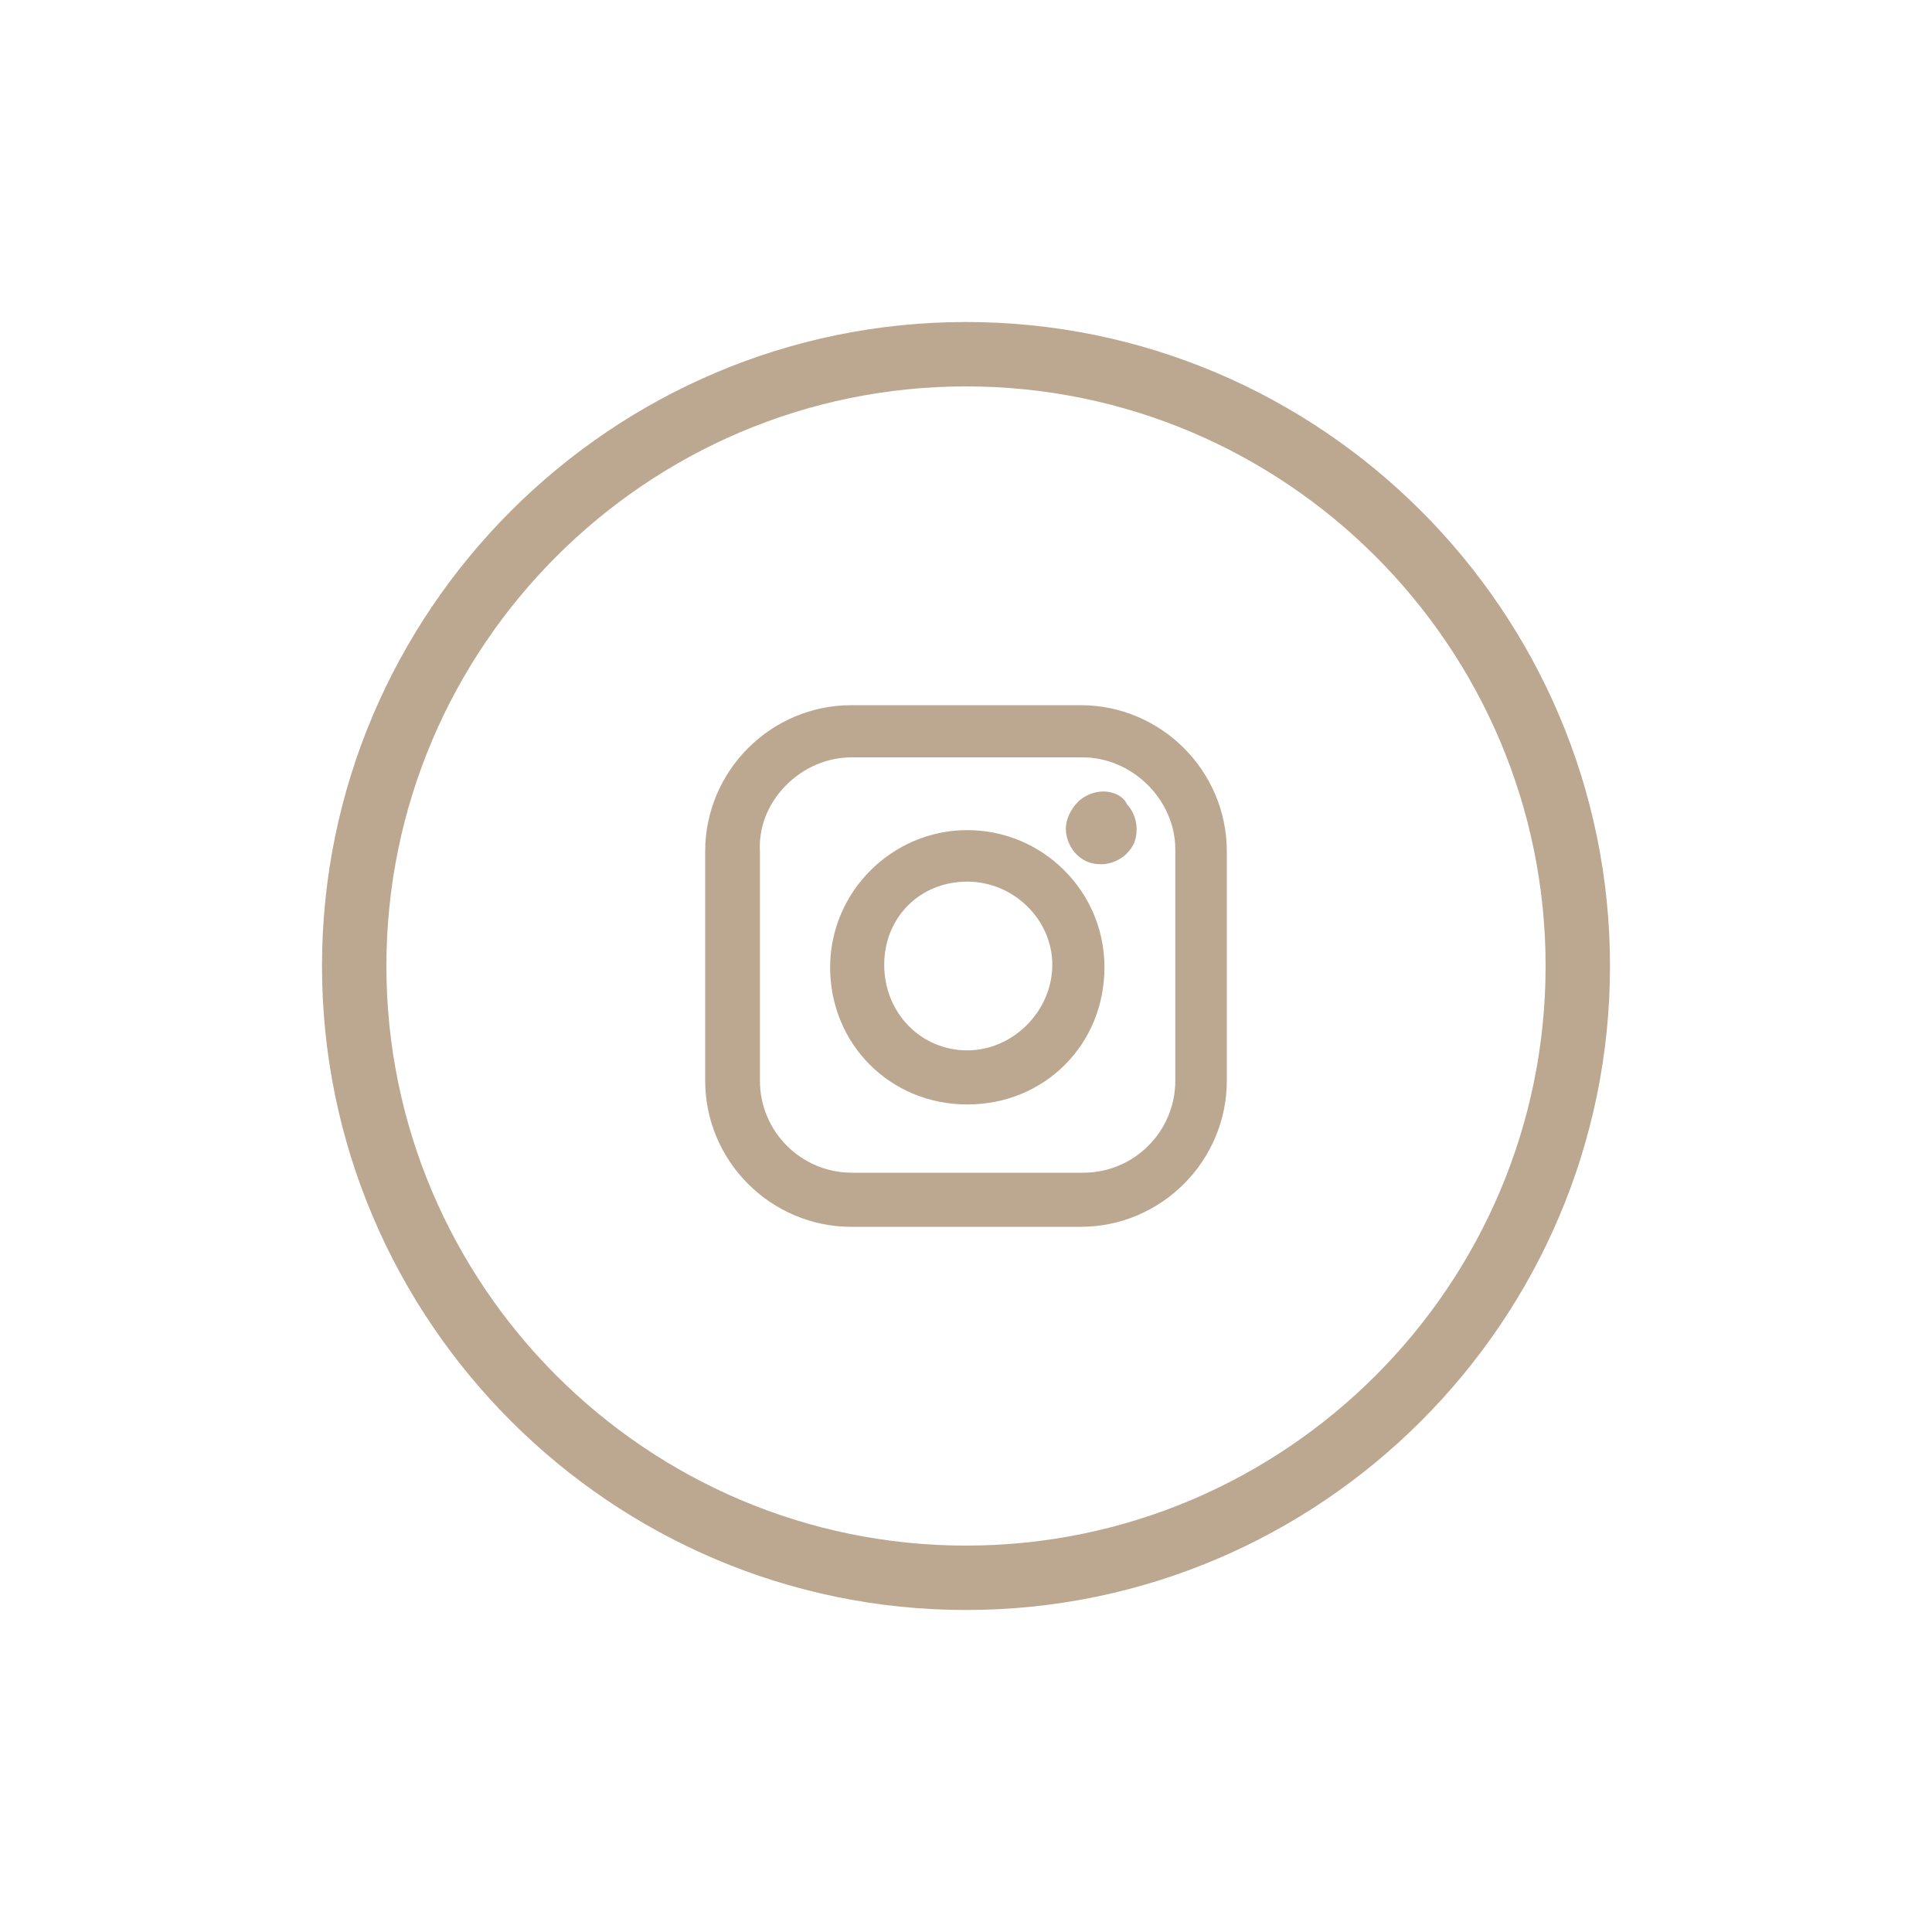
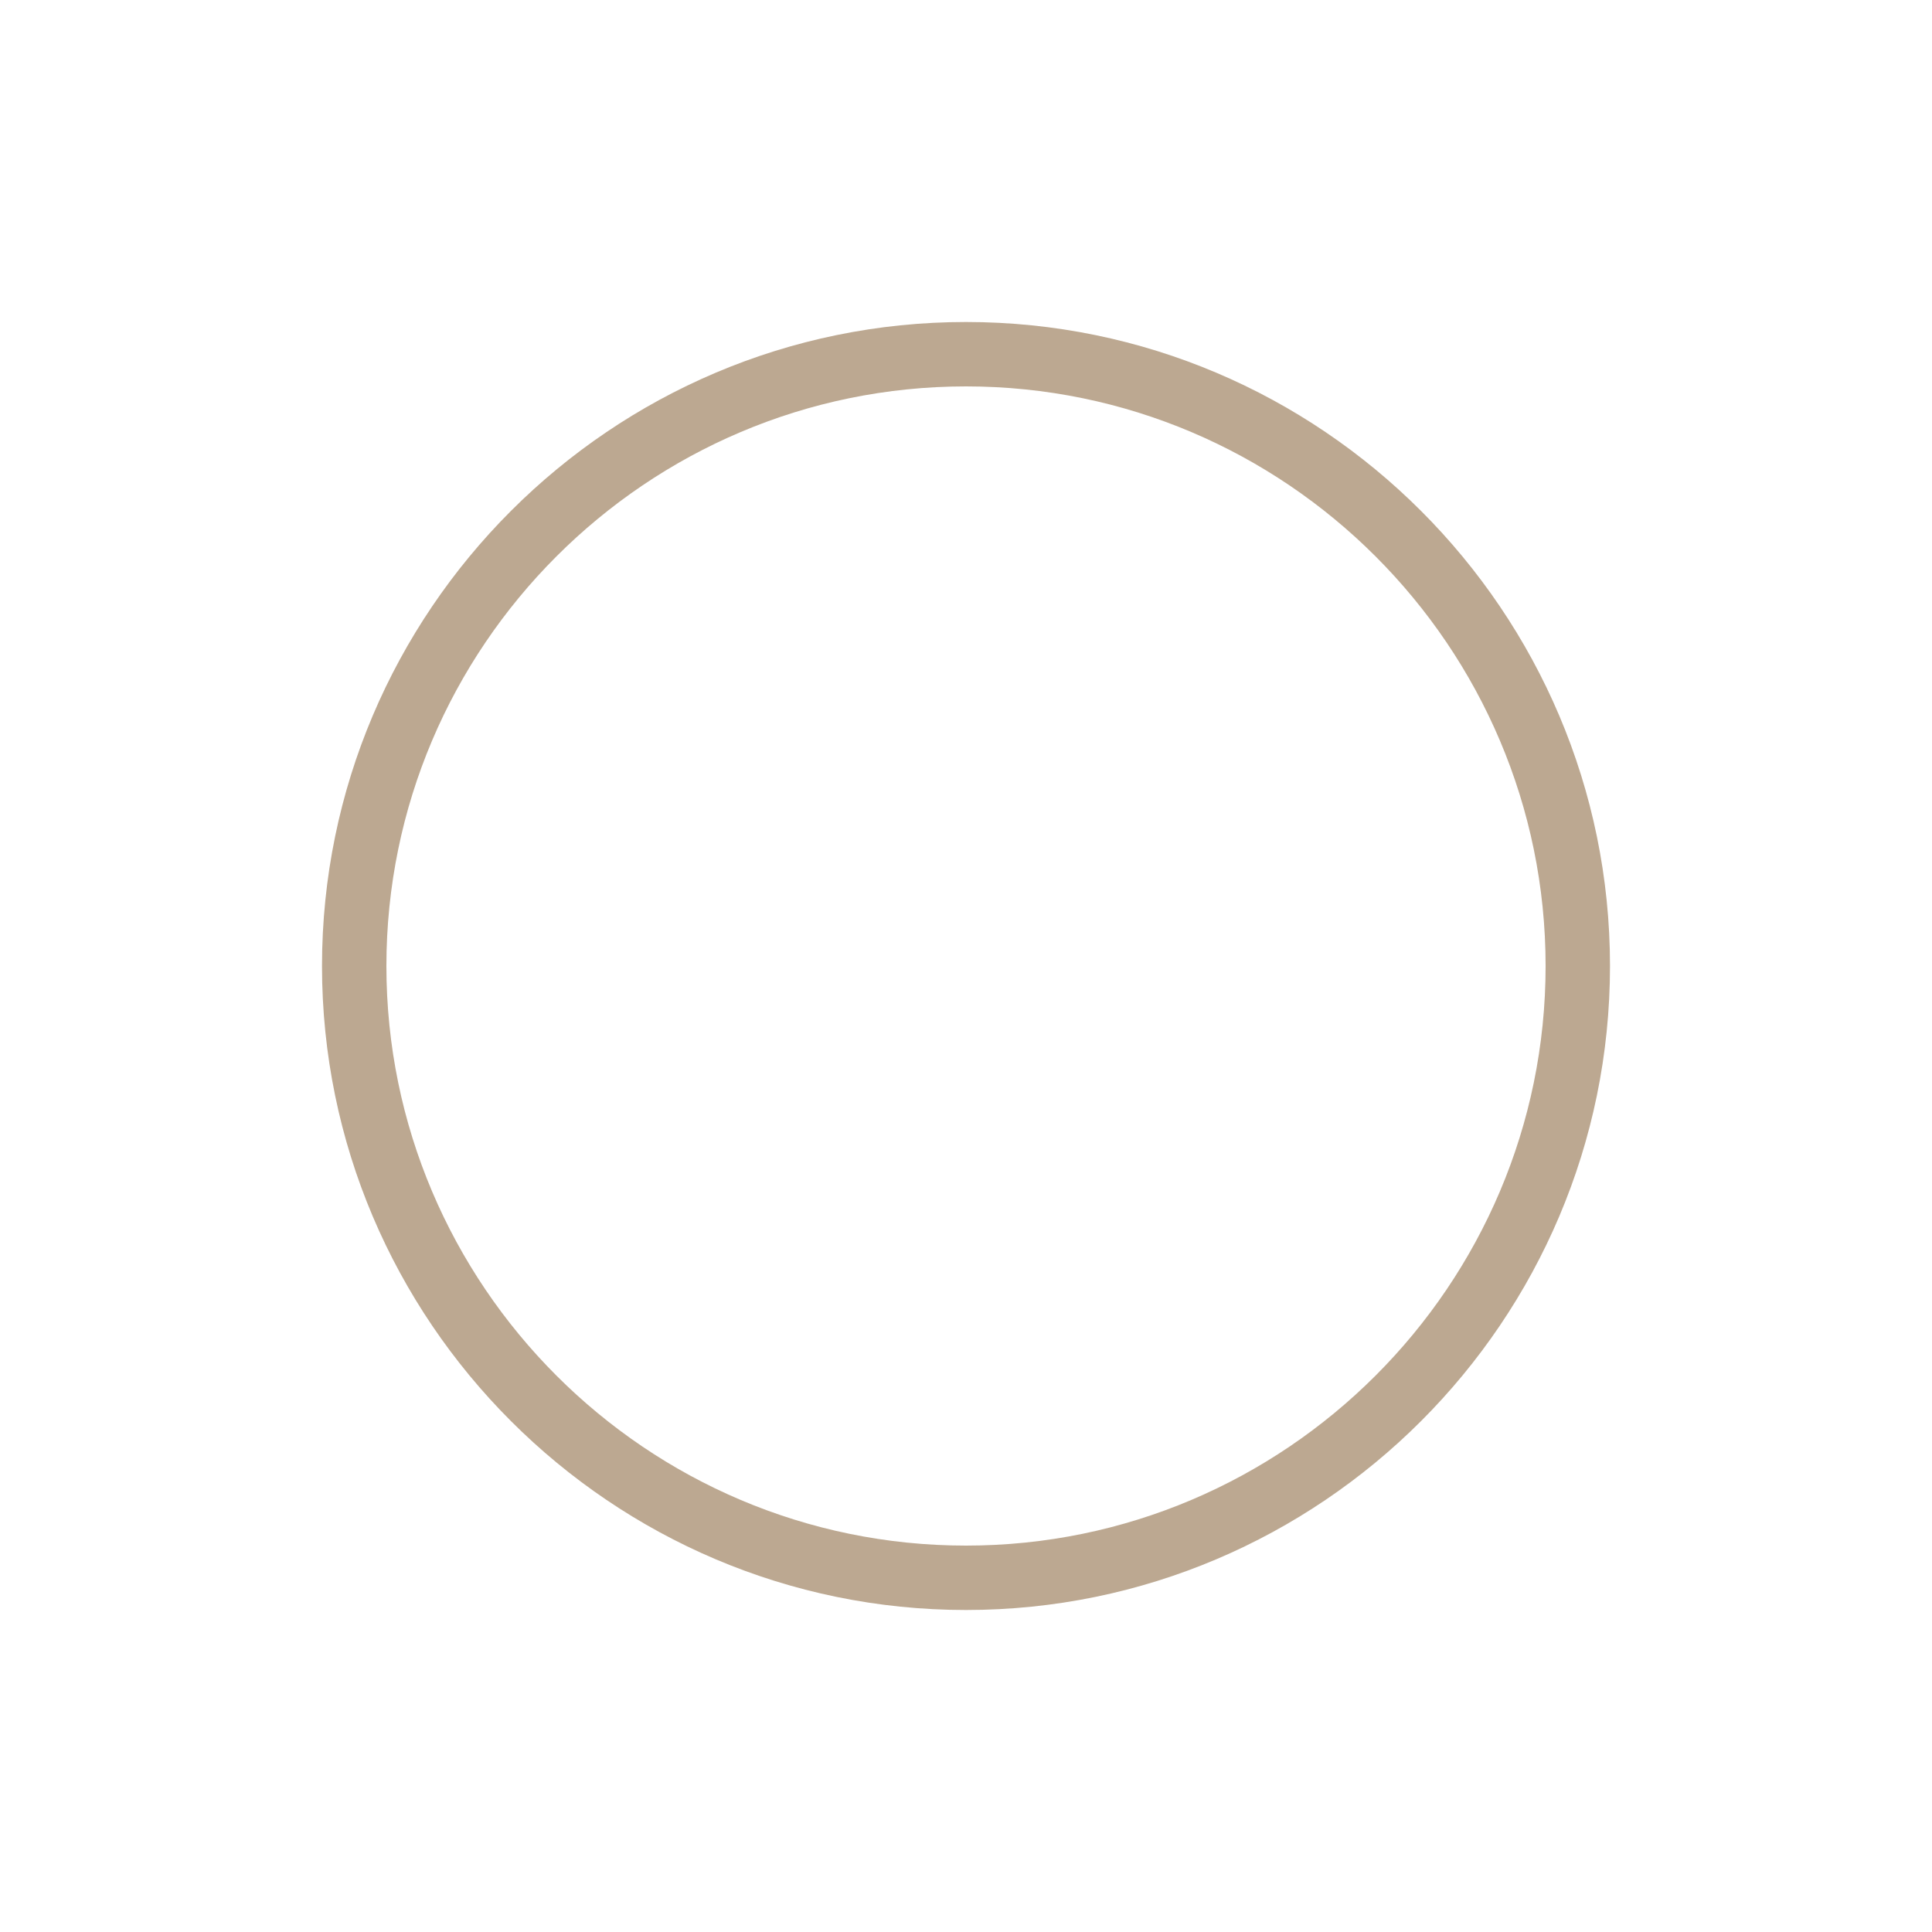
<svg xmlns="http://www.w3.org/2000/svg" version="1.1" id="Opmaak" x="0px" y="0px" width="30px" height="30px" viewBox="0 0 30 30" style="enable-background:new 0 0 30 30;" xml:space="preserve">
  <style type="text/css">
	.st0{fill:#BCA891;}
</style>
  <g>
    <path class="st0" d="M15,25C9.49,25,5,20.51,5,15S9.49,5,15,5s10,4.49,10,10S20.51,25,15,25z M15,6c-4.96,0-9,4.04-9,9s4.04,9,9,9   s9-4.04,9-9S19.96,6,15,6z" />
    <g>
-       <path class="st0" d="M16.78,10.95h-3.56c-1.25,0-2.27,1.02-2.27,2.27v3.56c0,1.25,1.02,2.27,2.27,2.27h3.56    c1.25,0,2.27-1.02,2.27-2.27v-3.56C19.05,11.97,18.03,10.95,16.78,10.95z M18.25,13.19v3.59c0,0.79-0.64,1.43-1.43,1.43h-3.59    c-0.79,0-1.43-0.64-1.43-1.43v-3.56c-0.02-0.37,0.12-0.73,0.39-1.01c0.28-0.29,0.65-0.45,1.04-0.45h3.56    C17.57,11.75,18.25,12.41,18.25,13.19z" />
-       <path class="st0" d="M15.02,12.89c-1.17,0-2.13,0.96-2.13,2.13c0,1.19,0.93,2.13,2.13,2.13s2.13-0.93,2.13-2.13    C17.15,13.84,16.19,12.89,15.02,12.89z M15.02,13.69c0.72,0,1.32,0.59,1.32,1.29c0,0.72-0.61,1.33-1.32,1.33    c-0.72,0-1.29-0.58-1.29-1.33C13.73,14.25,14.28,13.69,15.02,13.69z" />
-       <path class="st0" d="M17.13,12.29c-0.16,0-0.31,0.08-0.39,0.16c-0.12,0.12-0.19,0.28-0.19,0.42c0,0.16,0.08,0.31,0.16,0.39    c0.11,0.11,0.23,0.16,0.39,0.16c0.16,0,0.31-0.08,0.39-0.16c0.11-0.11,0.16-0.22,0.16-0.39c0-0.15-0.07-0.3-0.15-0.38    C17.45,12.37,17.3,12.29,17.13,12.29z" />
-     </g>
+       </g>
  </g>
</svg>